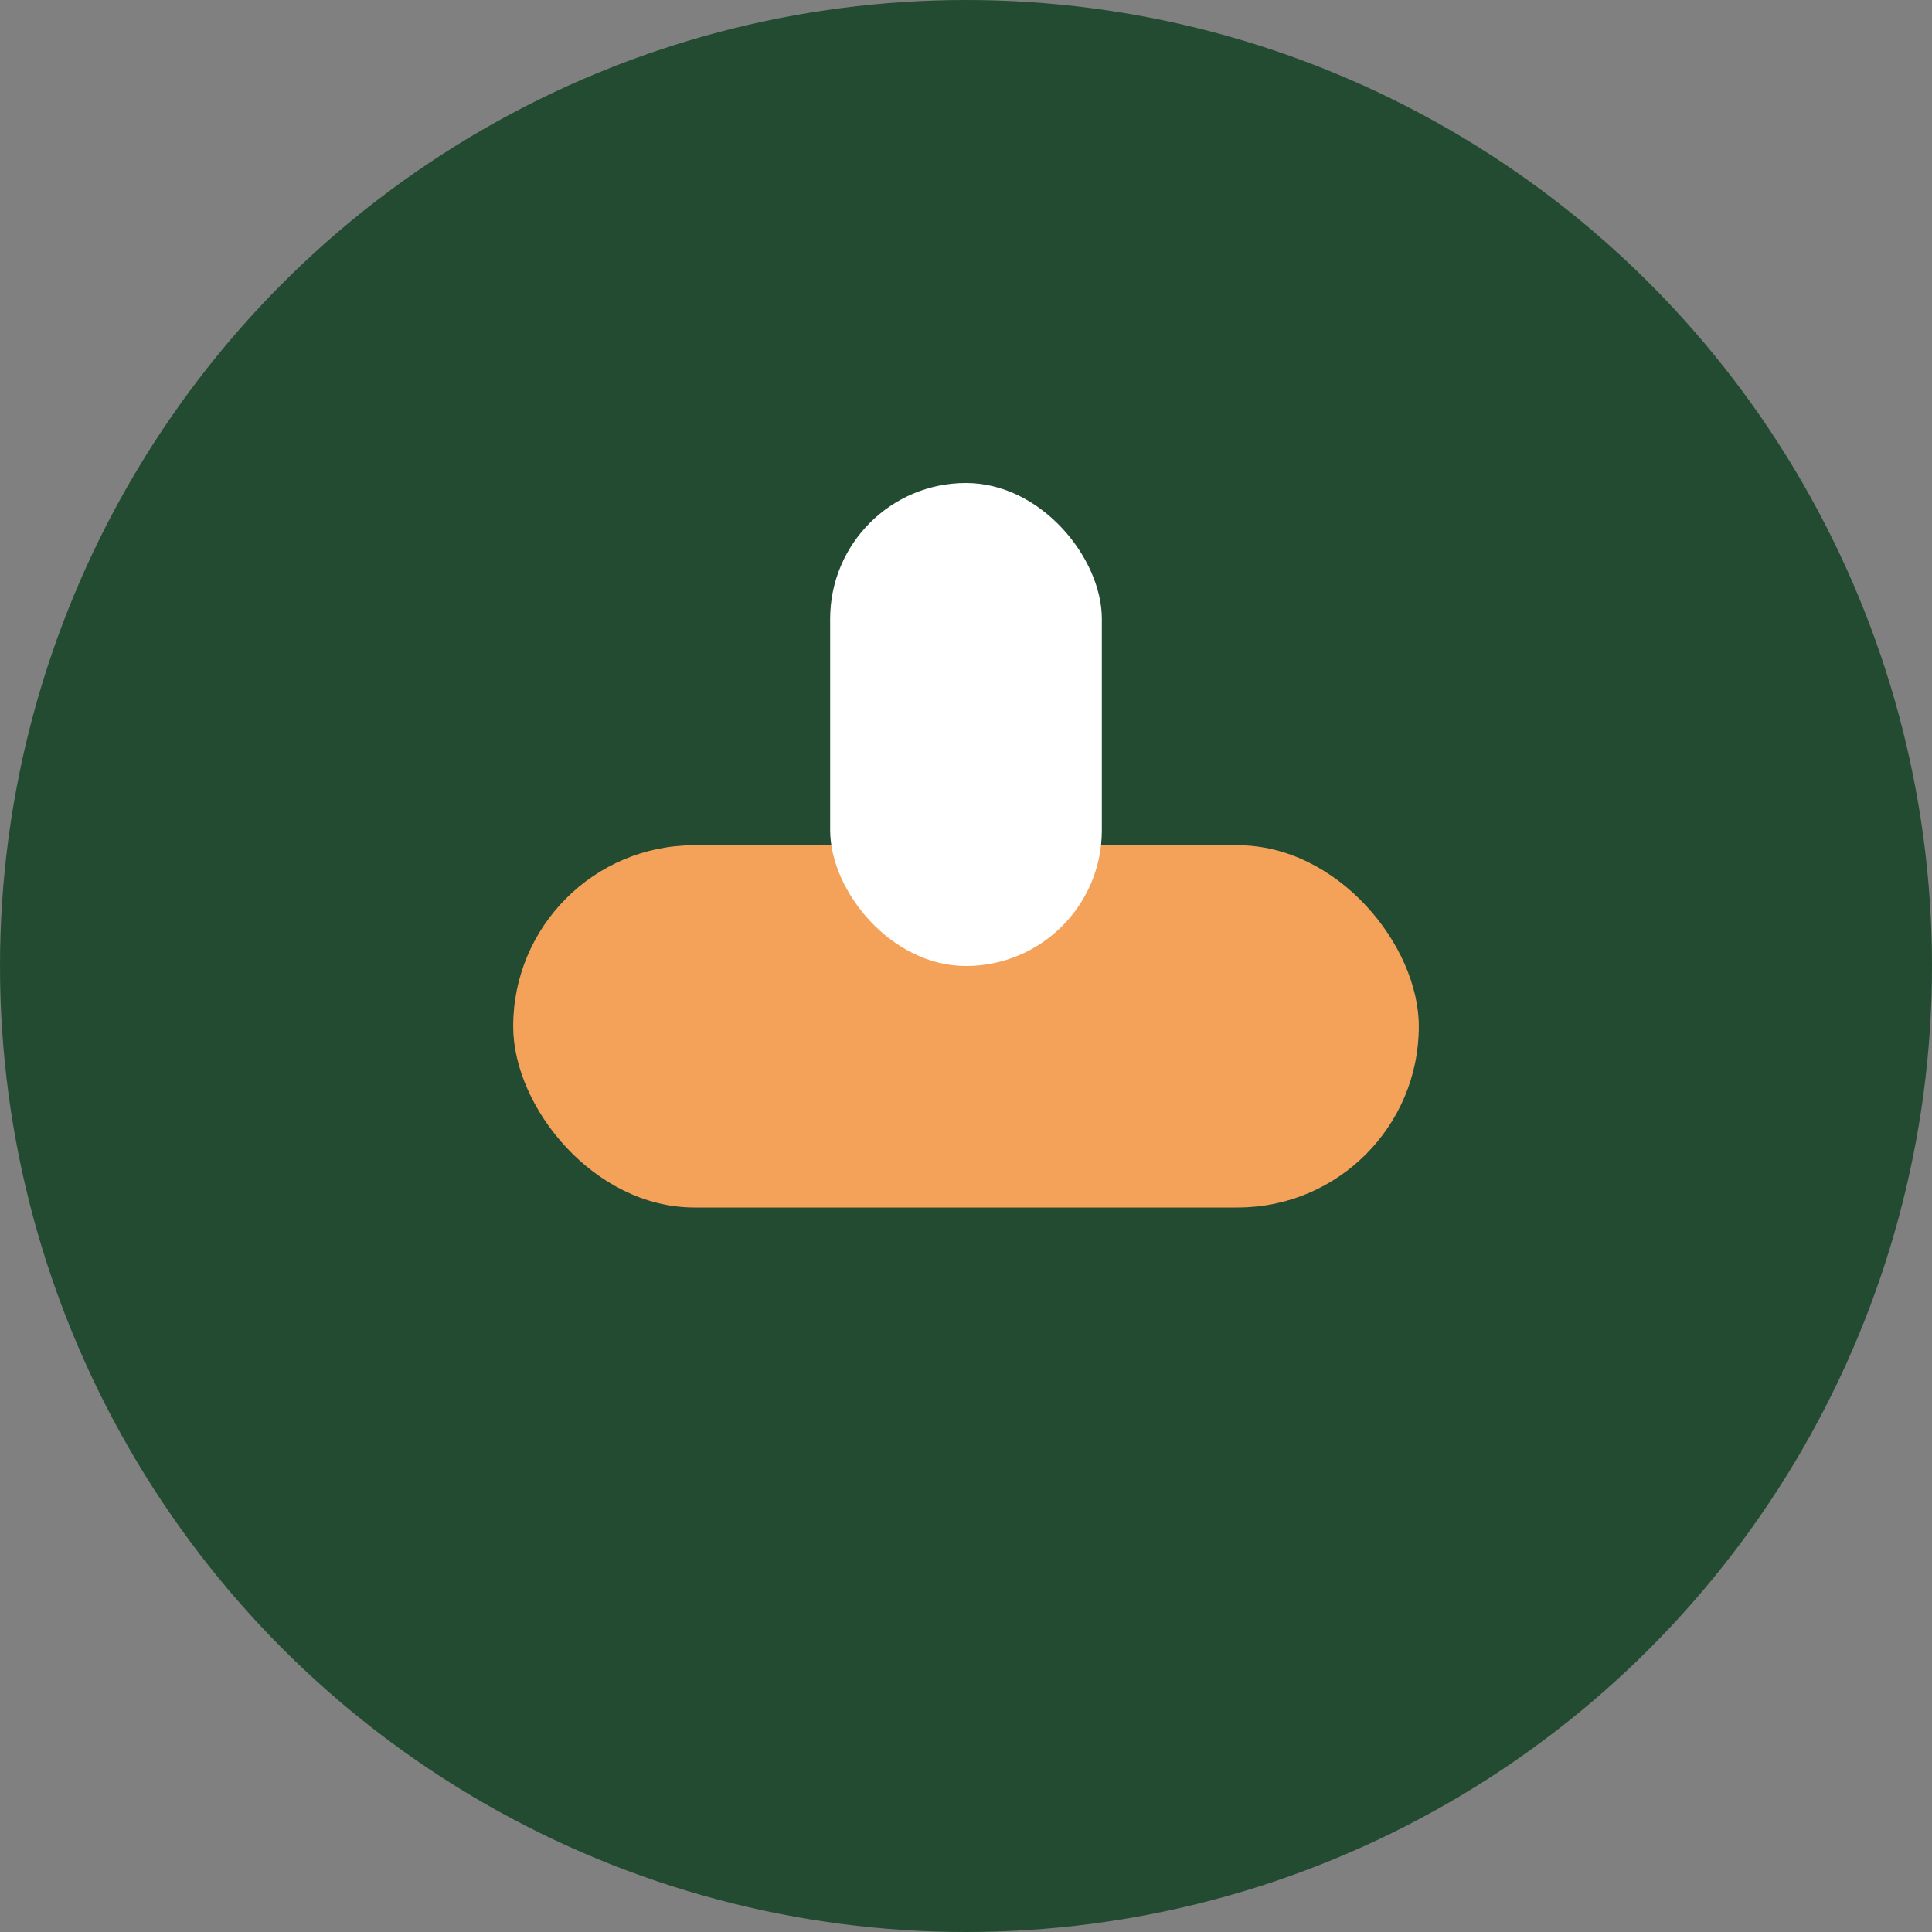
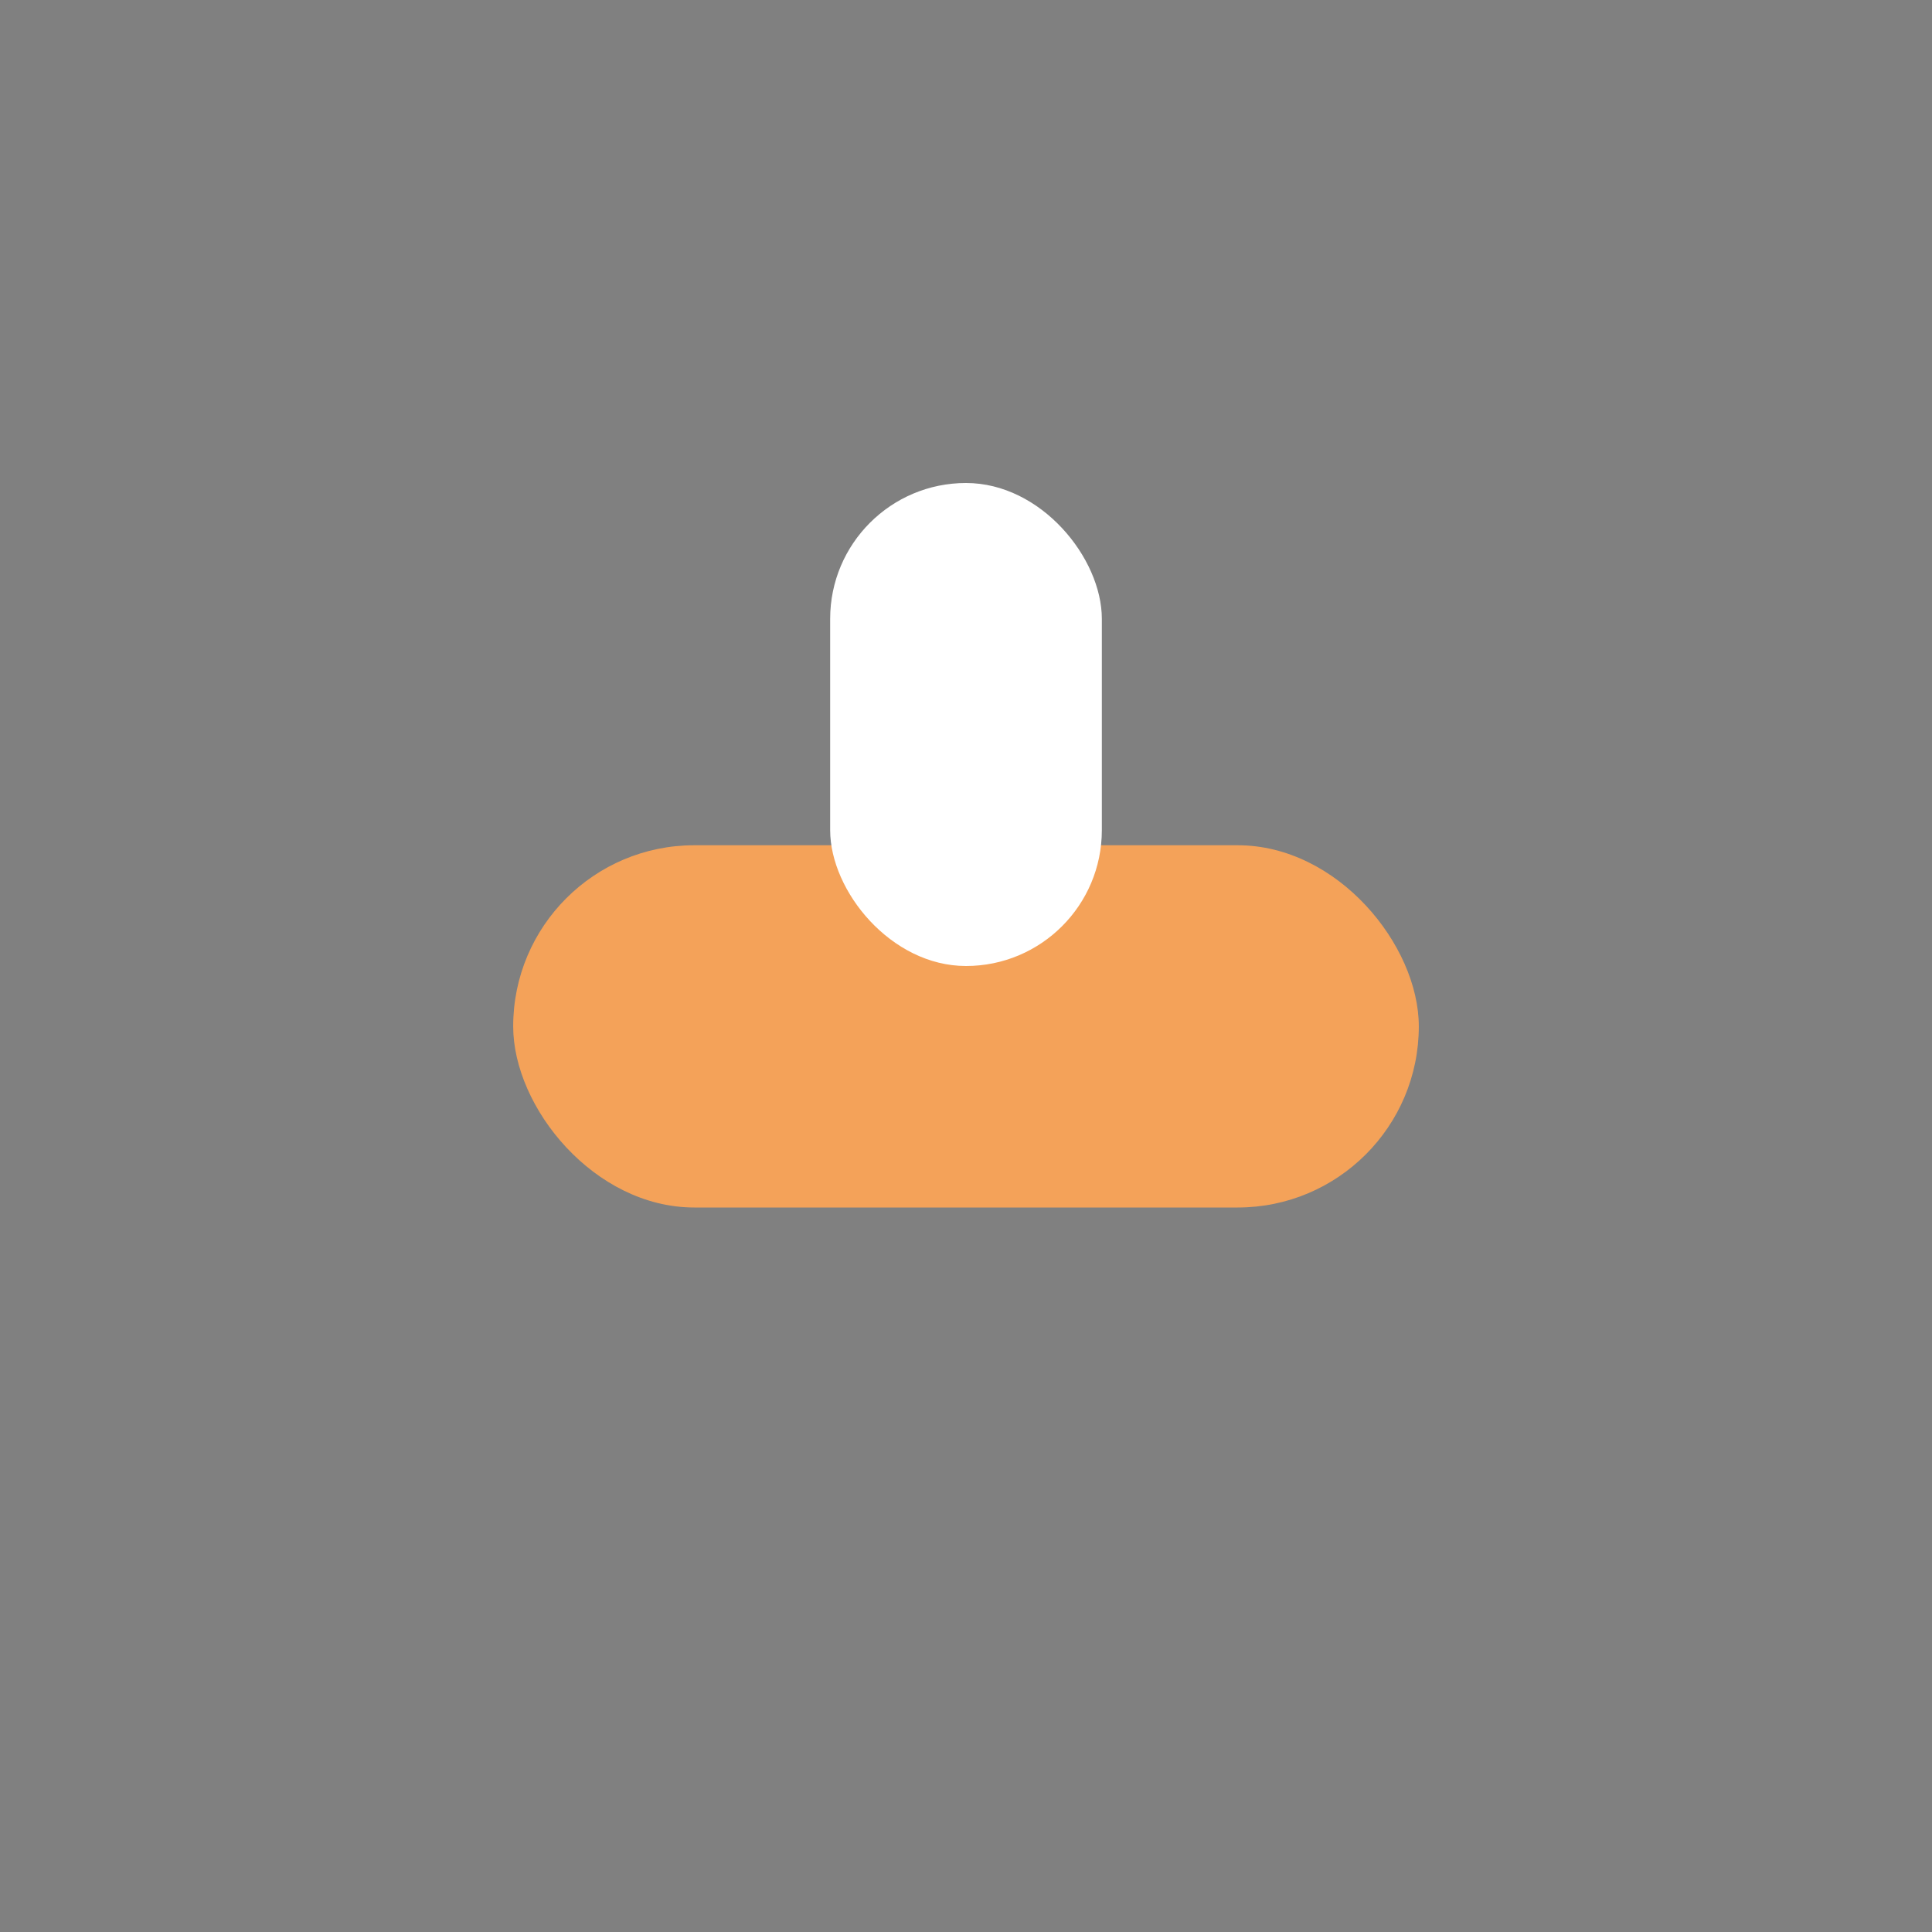
<svg xmlns="http://www.w3.org/2000/svg" width="32" height="32" viewBox="0 0 32 32">
  <rect x="0" y="0" width="32" height="32" fill="#808080" stroke="none" />
-   <circle cx="16" cy="16" r="16" fill="#234B32" />
  <rect x="8.5" y="14" width="15" height="6" rx="3" fill="#F4A259" />
  <rect x="13.75" y="8" width="4.5" height="8" rx="2.25" fill="#FFFFFF" />
</svg>